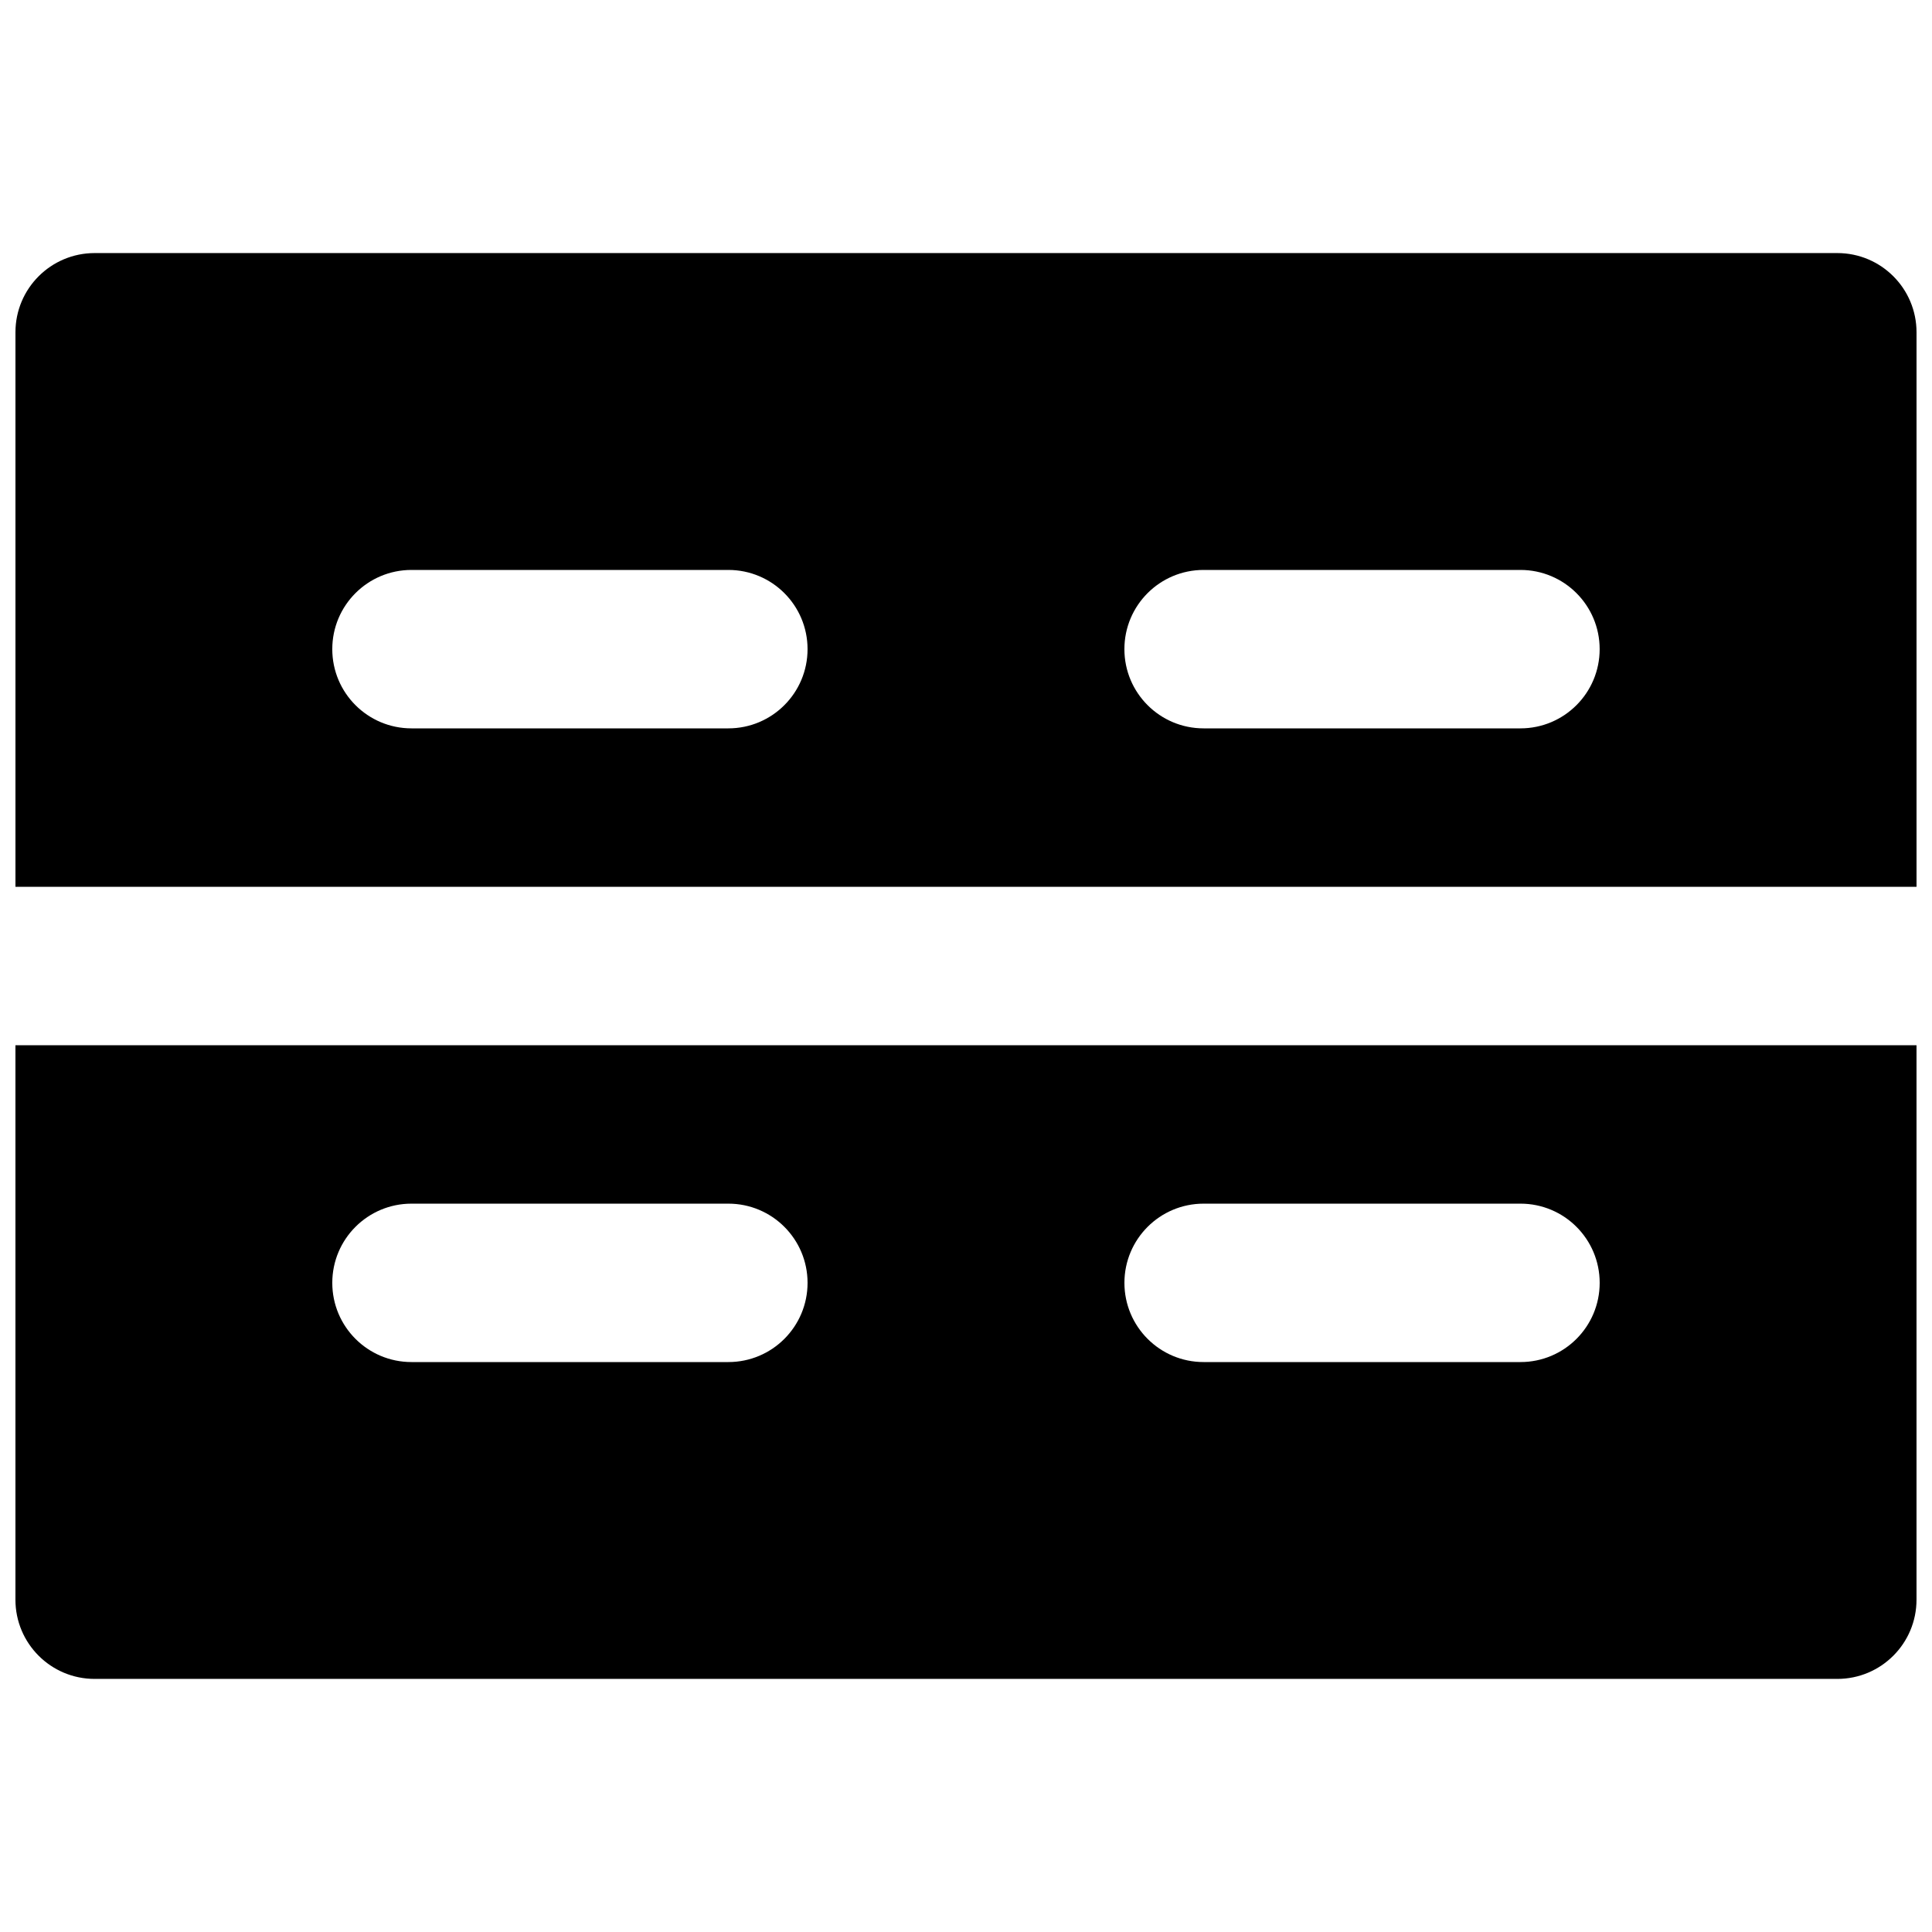
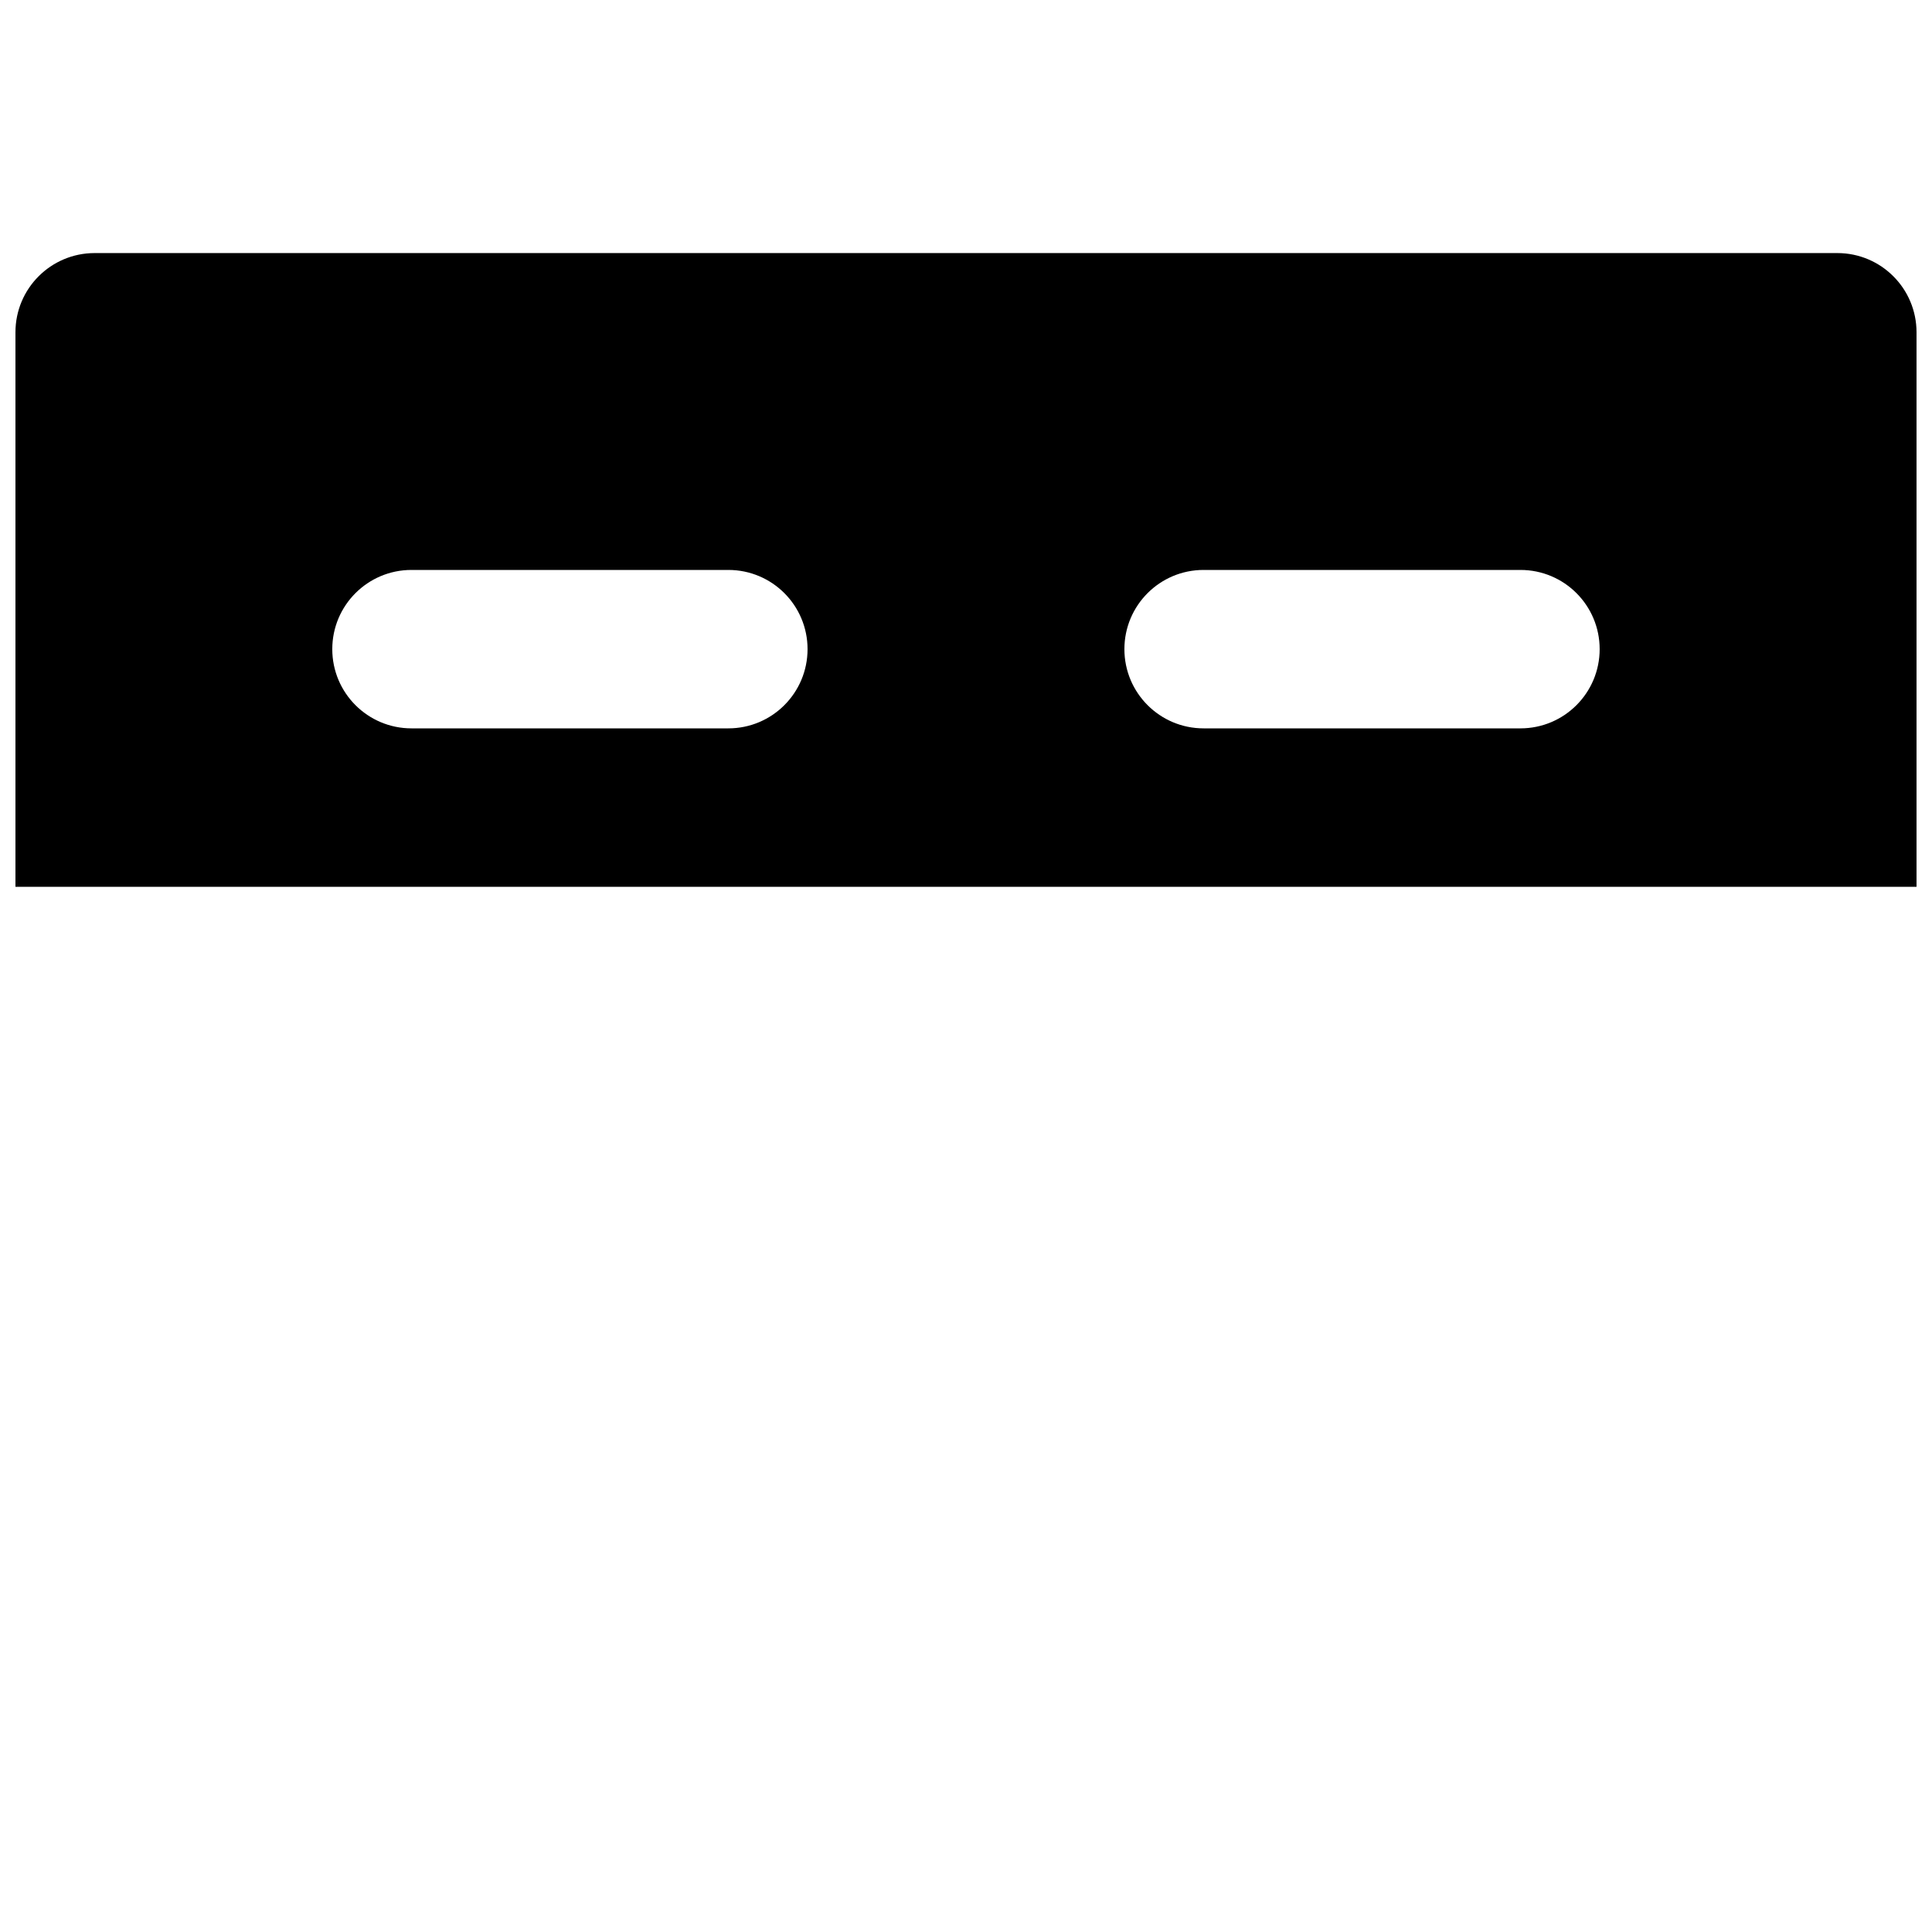
<svg xmlns="http://www.w3.org/2000/svg" width="800px" height="800px" version="1.1" viewBox="144 144 512 512">
  <defs>
    <clipPath id="b">
-       <path d="m148.09 420h503.81v169h-503.81z" />
-     </clipPath>
+       </clipPath>
    <clipPath id="a">
      <path d="m148.09 211h503.81v169h-503.81z" />
    </clipPath>
  </defs>
  <g>
    <g clip-path="url(#b)">
-       <path d="m546.94 504.96h-83.965c-11.609 0-20.992-9.402-20.992-20.992 0-11.586 9.383-20.988 20.992-20.988h83.965c11.609 0 20.992 9.402 20.992 20.988 0 11.59-9.383 20.992-20.992 20.992zm-209.92 0h-83.969c-11.609 0-20.992-9.402-20.992-20.992 0-11.586 9.383-20.988 20.992-20.988h83.969c11.609 0 20.992 9.402 20.992 20.988 0 11.59-9.383 20.992-20.992 20.992zm-188.93-83.965v146.94c0 11.59 9.383 20.992 20.992 20.992h461.82c11.609 0 20.992-9.402 20.992-20.992v-146.94z" fill-rule="evenodd" />
-     </g>
+       </g>
    <g clip-path="url(#a)">
      <path d="m253.05 295.04h83.969c11.609 0 20.992 9.402 20.992 20.992 0 11.586-9.383 20.992-20.992 20.992h-83.969c-11.609 0-20.992-9.406-20.992-20.992 0-11.59 9.383-20.992 20.992-20.992zm209.92 0h83.965c11.609 0 20.992 9.402 20.992 20.992 0 11.586-9.383 20.992-20.992 20.992h-83.965c-11.609 0-20.992-9.406-20.992-20.992 0-11.59 9.383-20.992 20.992-20.992zm188.93 83.969v-146.95c0-11.59-9.383-20.992-20.992-20.992h-461.82c-11.609 0-20.992 9.402-20.992 20.992v146.95z" fill-rule="evenodd" />
    </g>
  </g>
</svg>